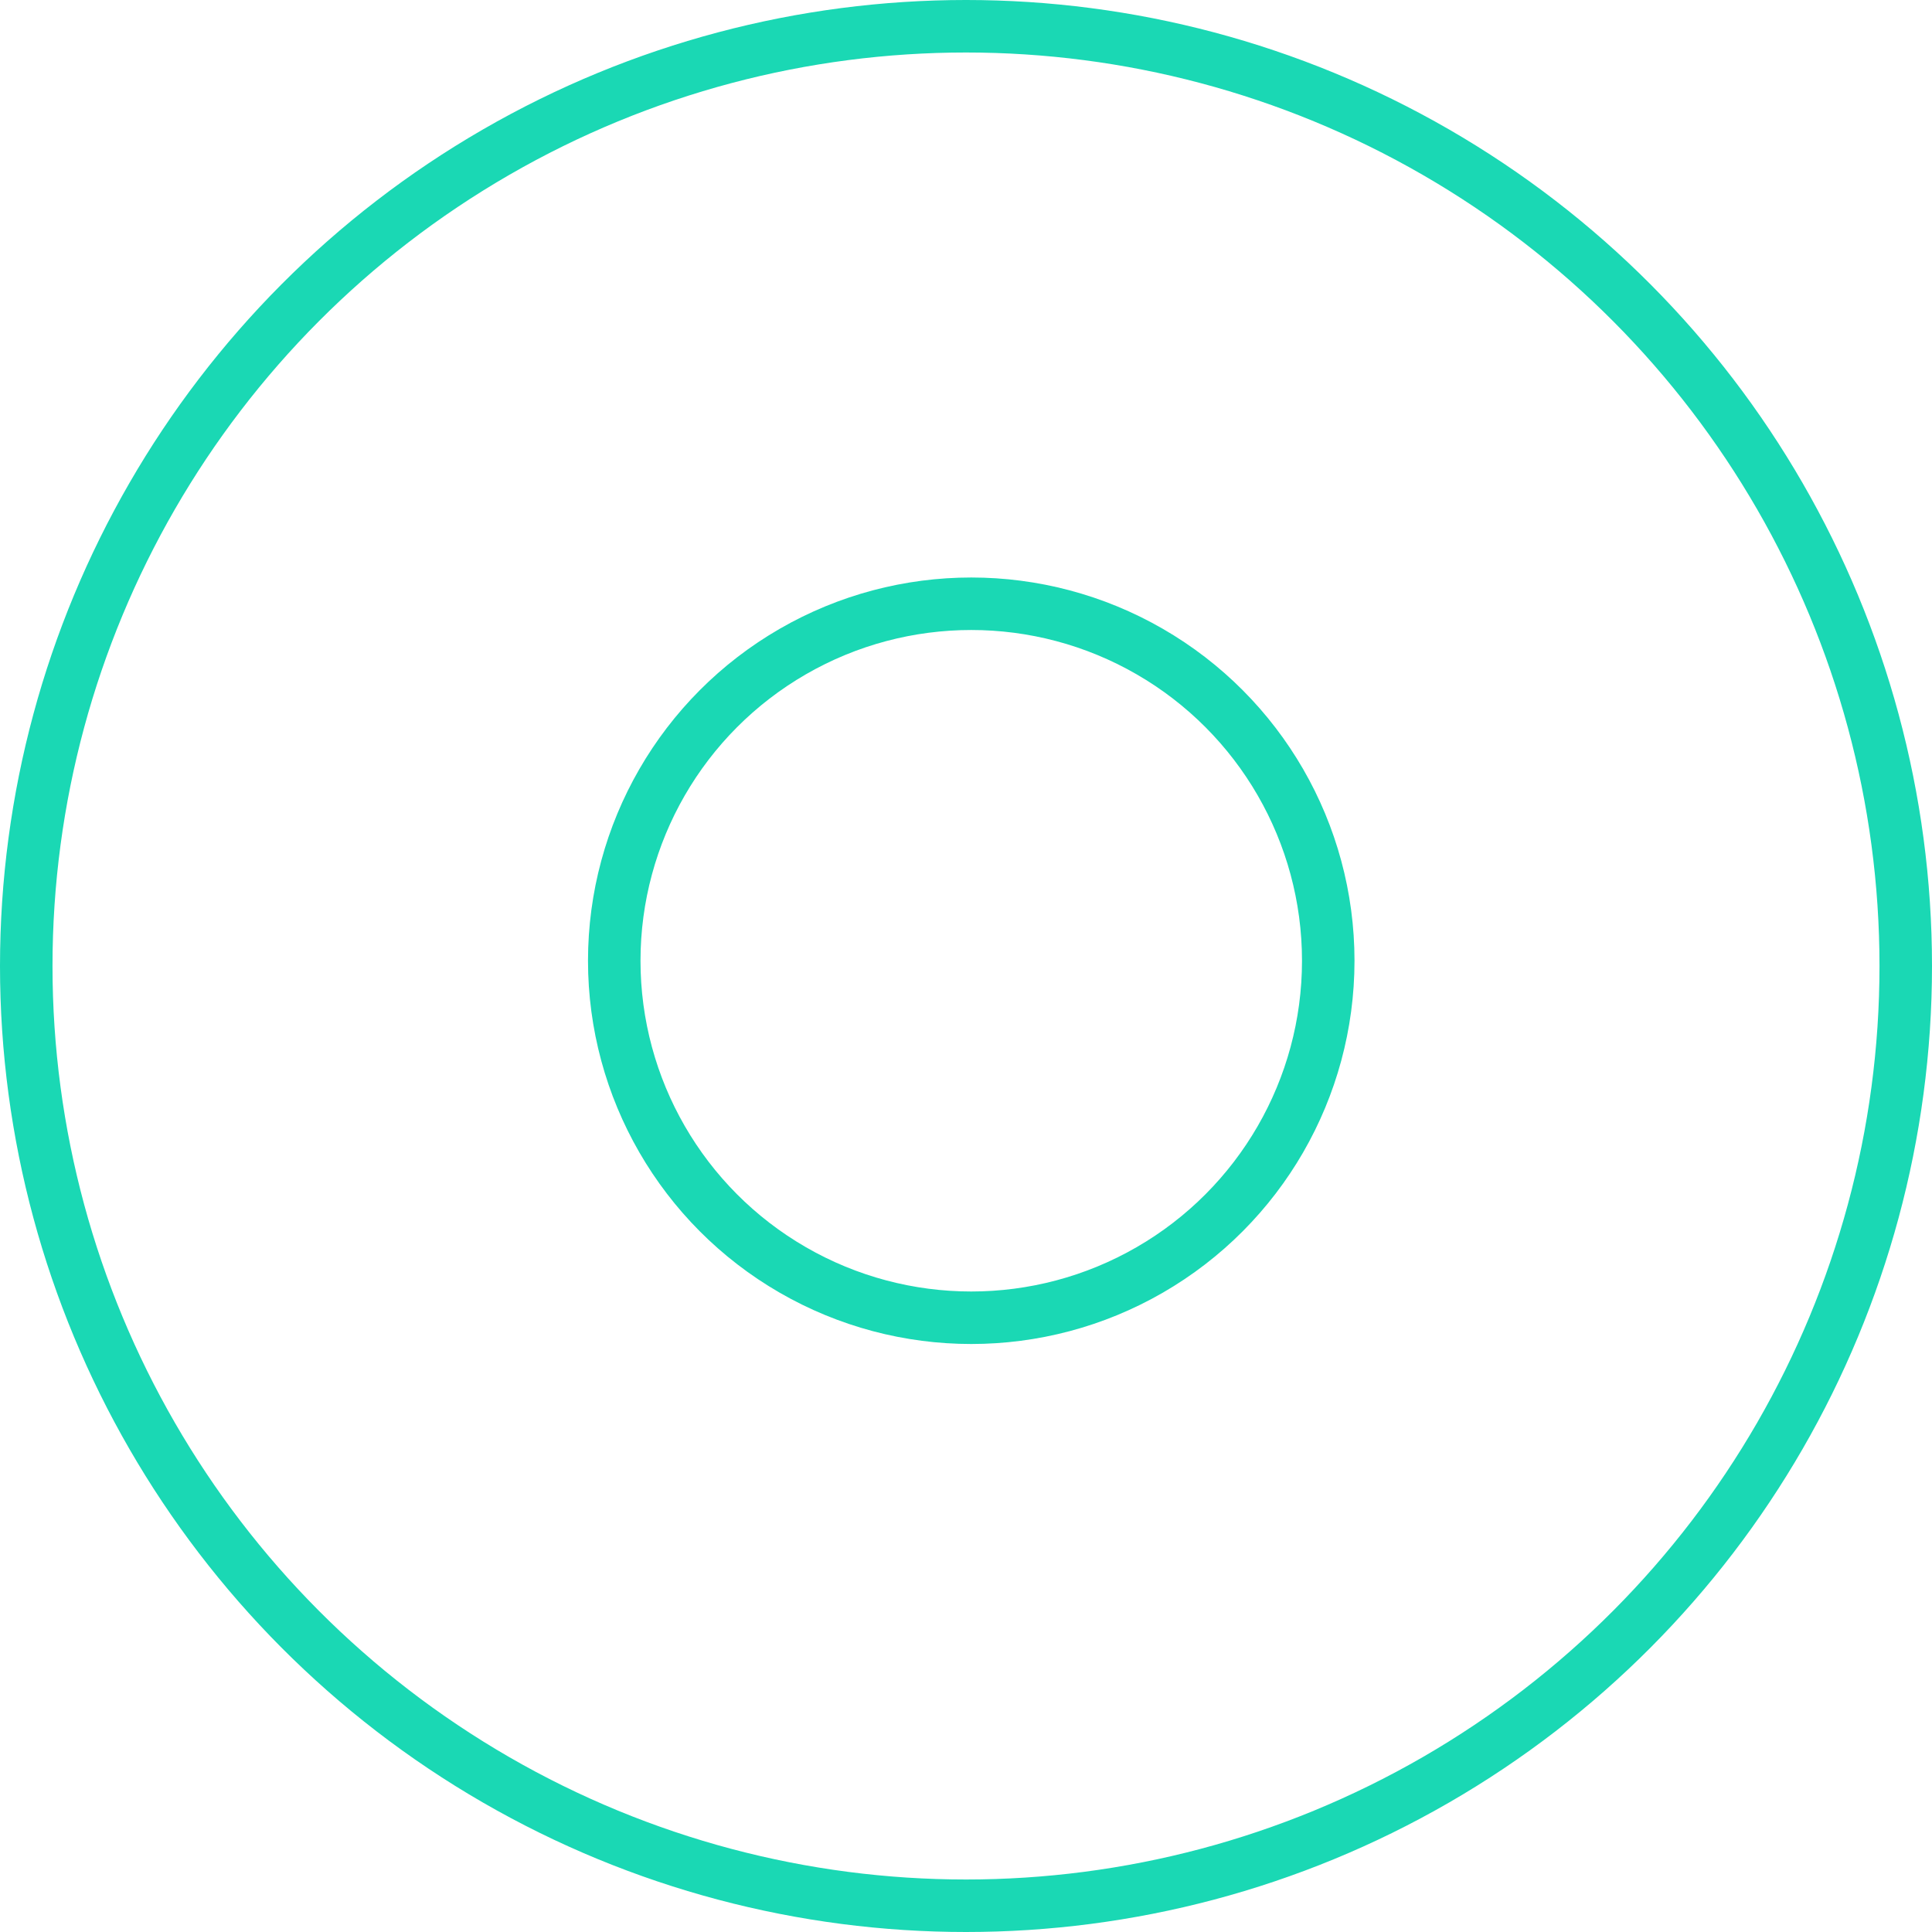
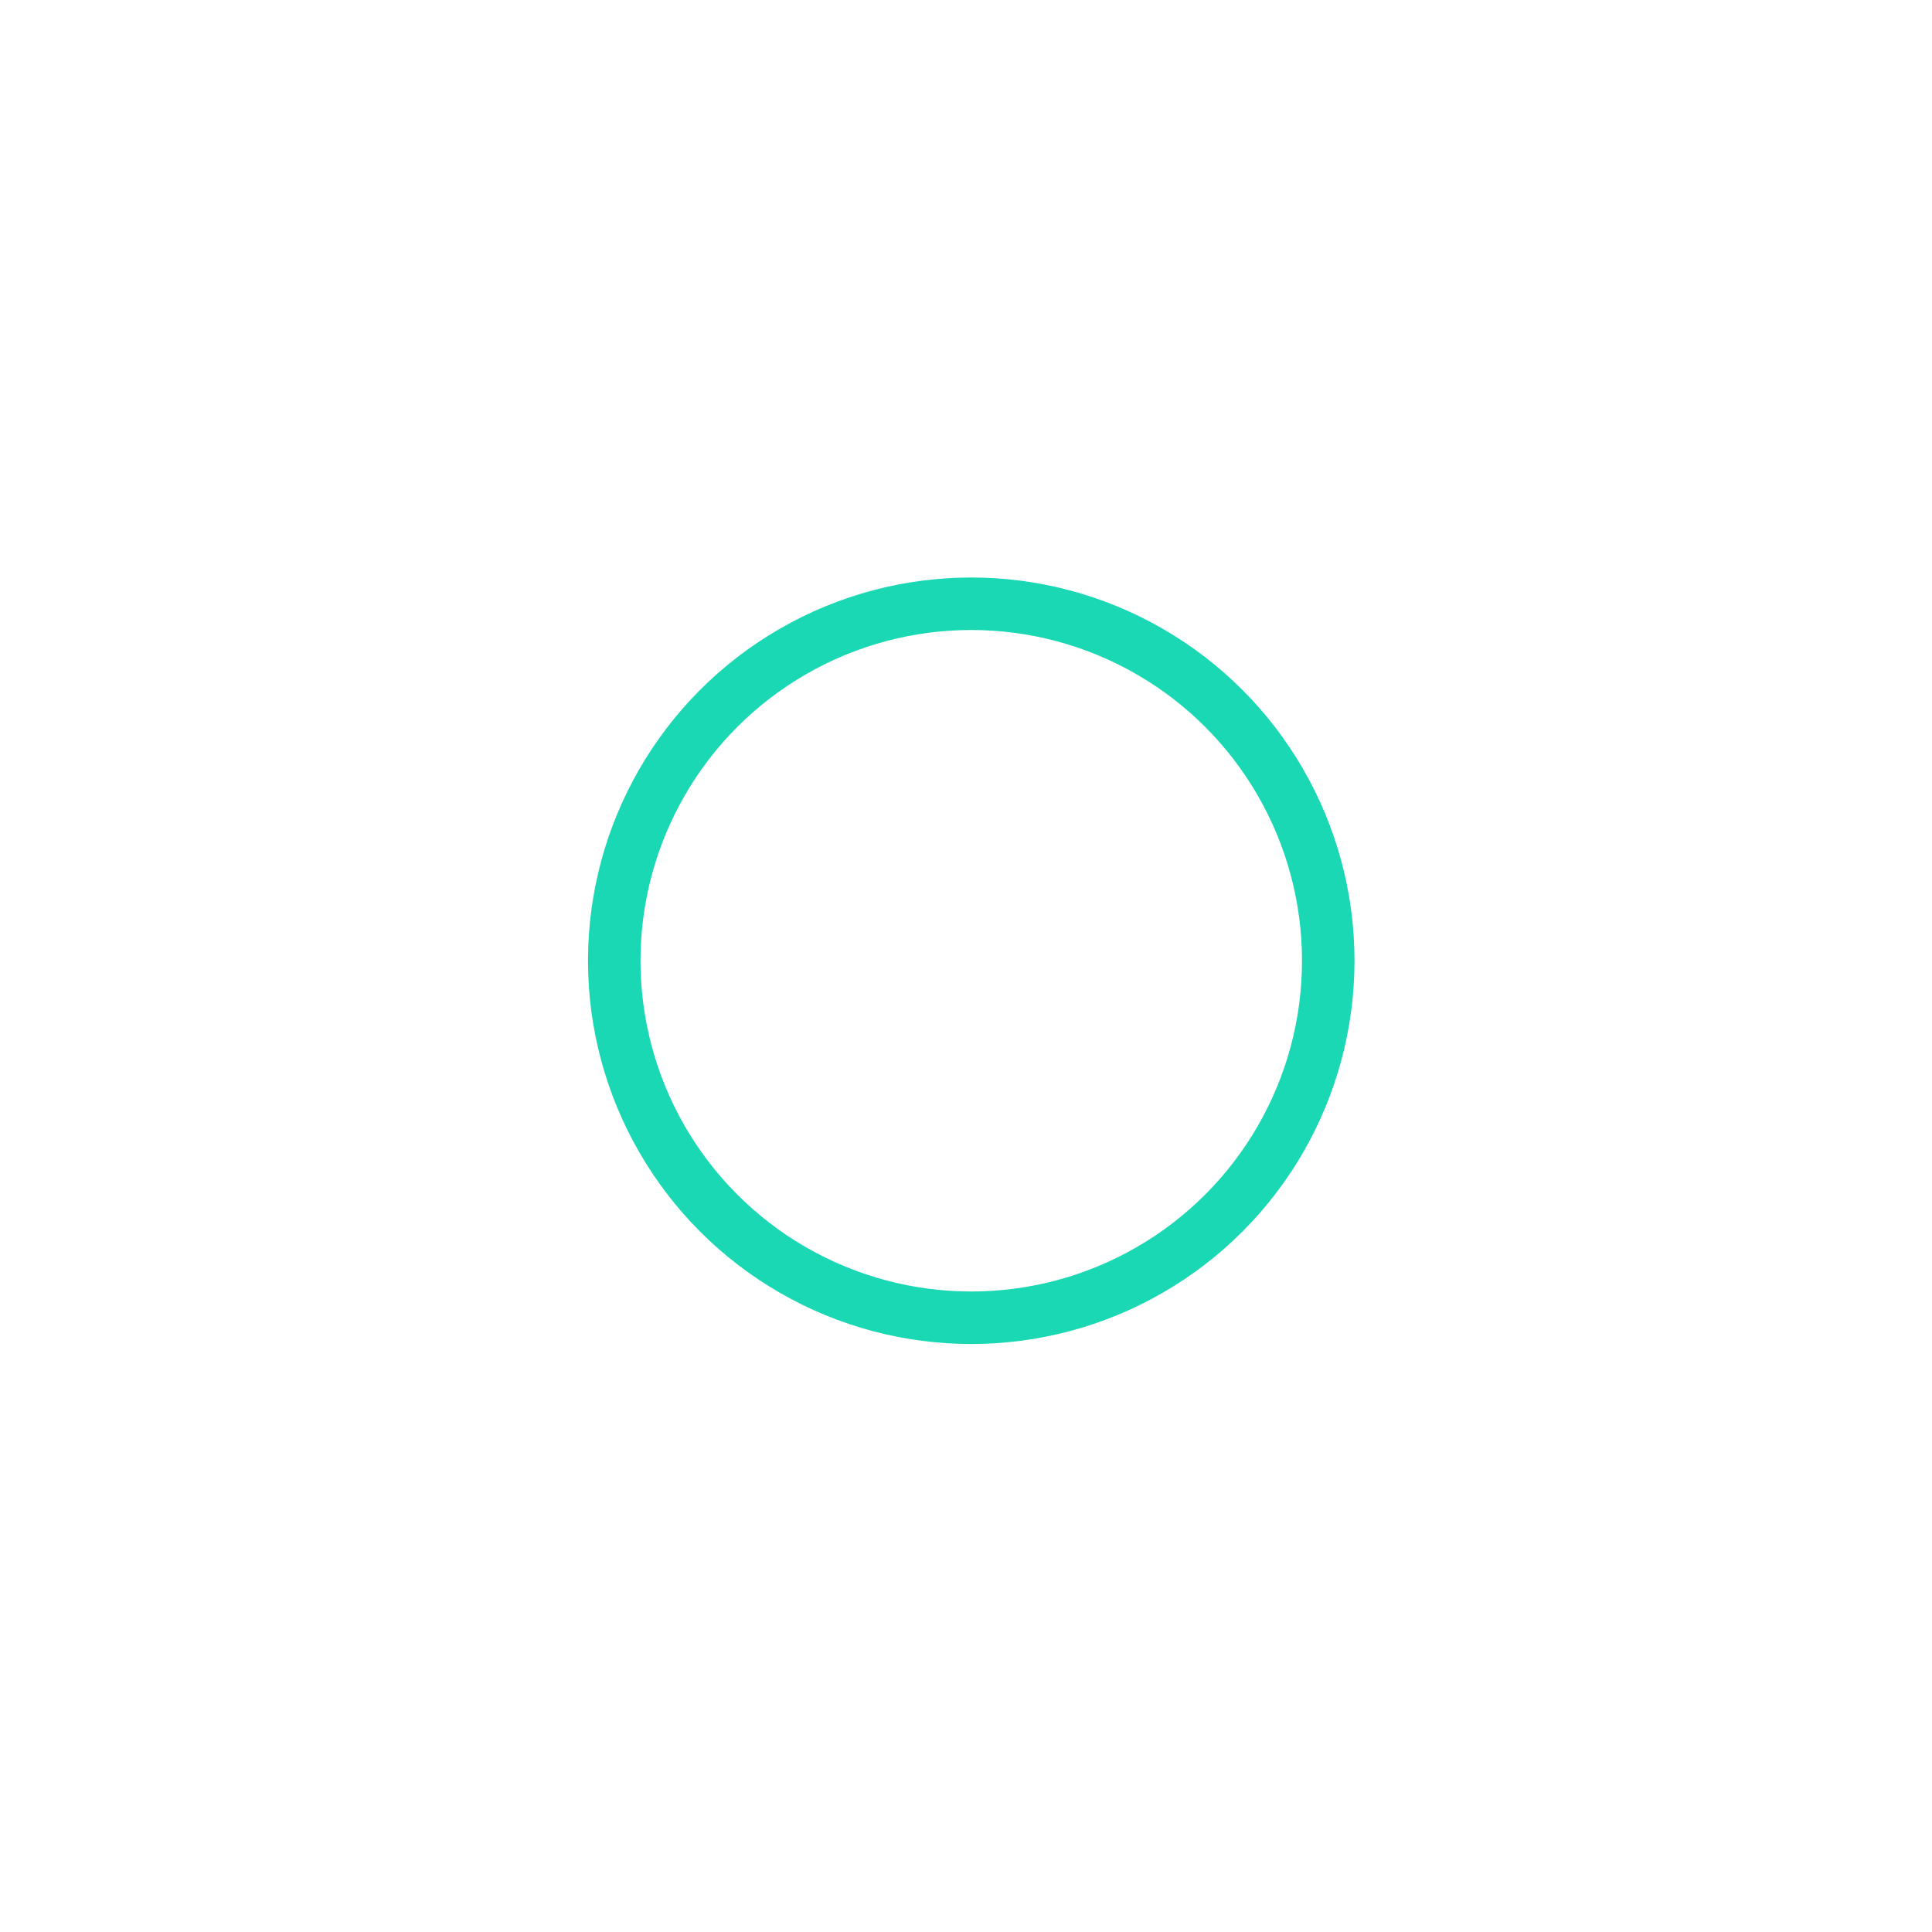
<svg xmlns="http://www.w3.org/2000/svg" width="184" height="184" viewBox="0 0 184 184">
  <g id="Gruppe_4892" data-name="Gruppe 4892" transform="translate(-605 -190)">
    <g id="Ellipse_2" data-name="Ellipse 2" transform="translate(605 190)" fill="none" stroke="#1ad8b4" stroke-width="5">
-       <circle cx="92" cy="92" r="92" stroke="none" />
-       <circle cx="92" cy="92" r="89.5" fill="none" />
-     </g>
+       </g>
    <g id="Ellipse_3" data-name="Ellipse 3" transform="translate(661 245)" fill="none" stroke="#1ad8b4" stroke-width="5">
-       <circle cx="36.5" cy="36.5" r="36.5" stroke="none" />
      <circle cx="36.5" cy="36.5" r="34" fill="none" />
    </g>
  </g>
</svg>